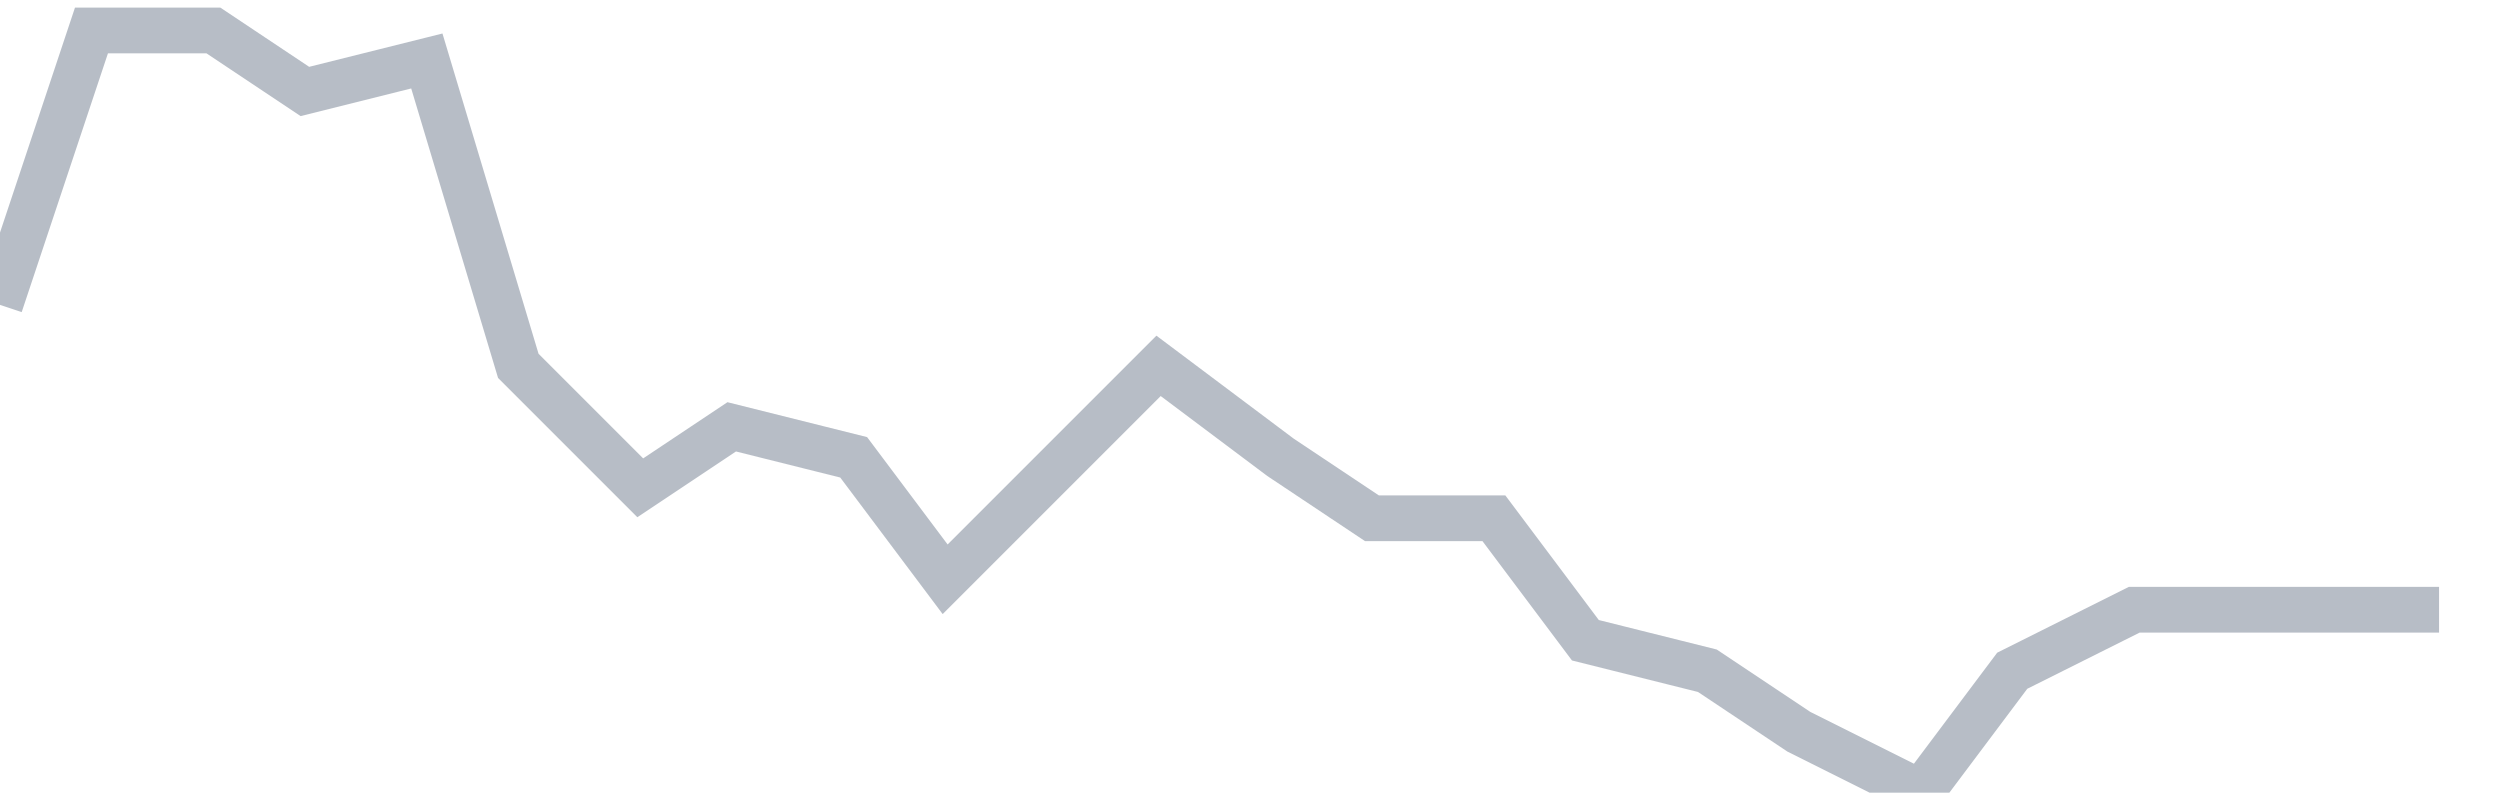
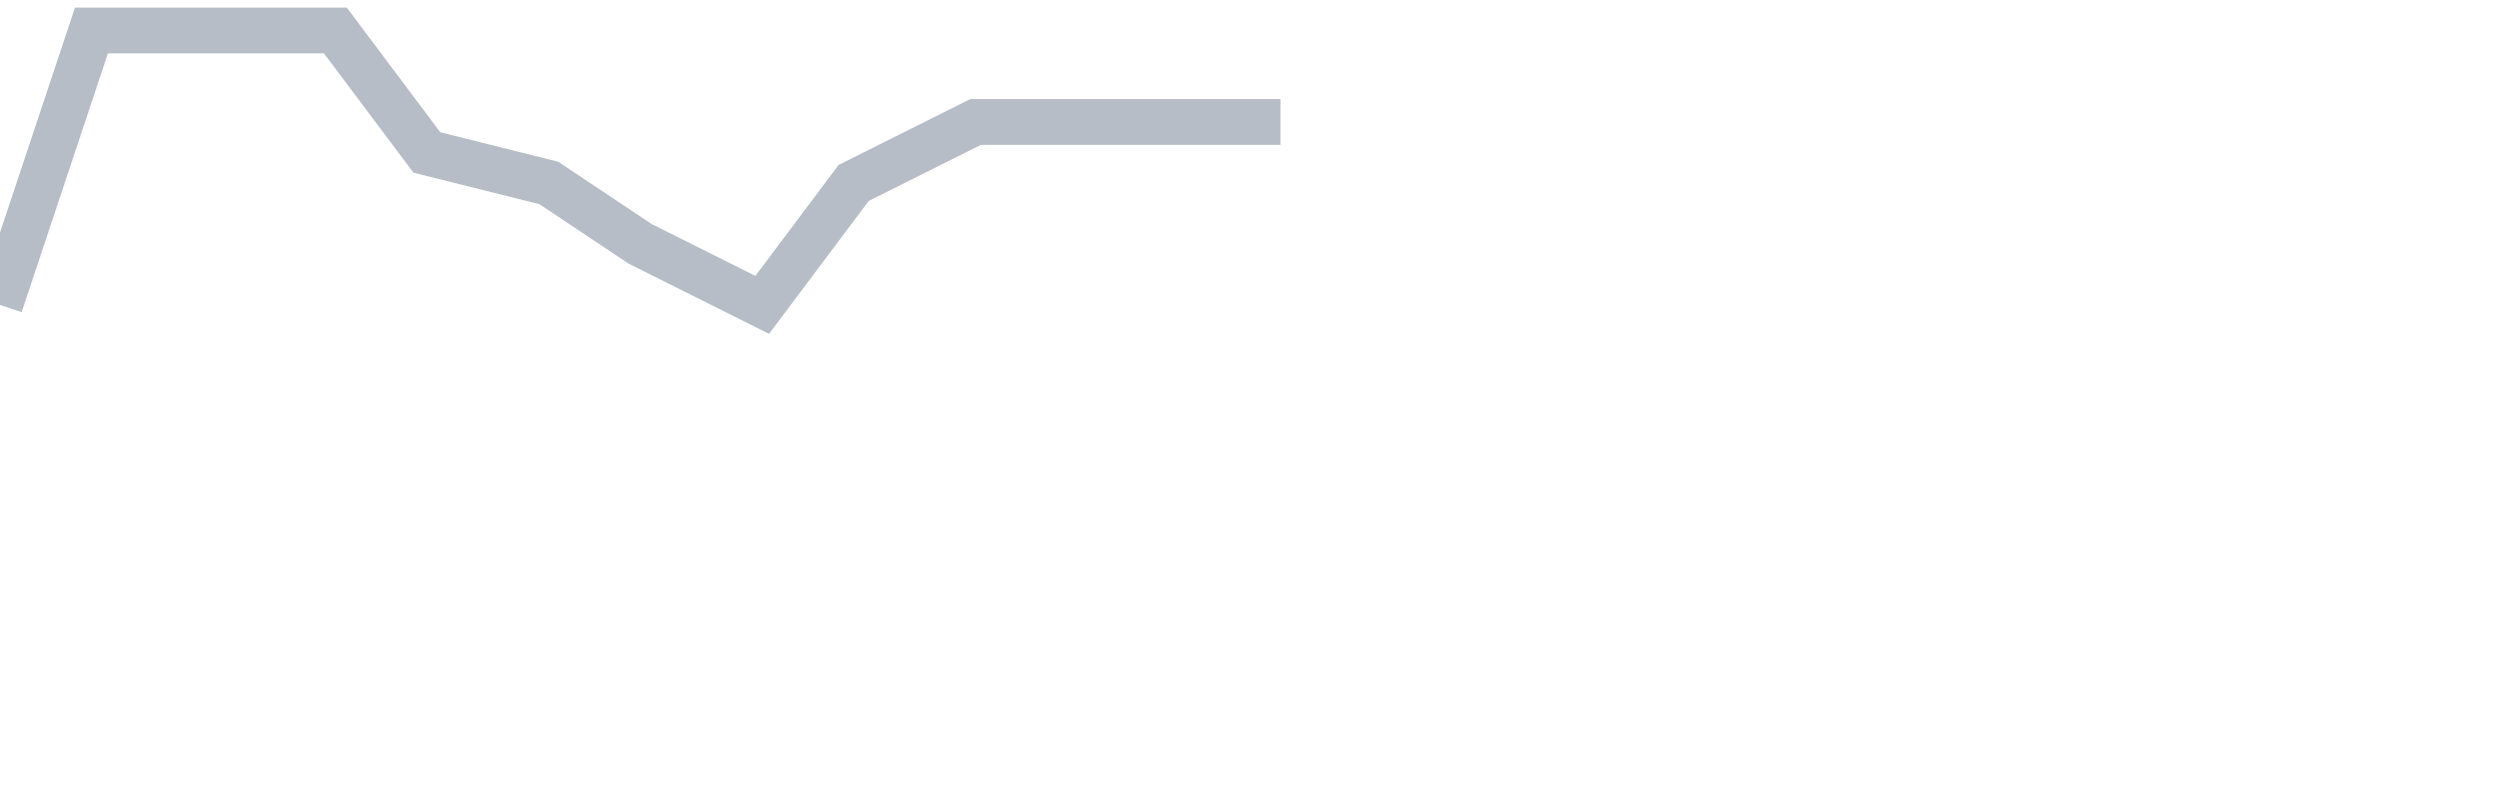
<svg xmlns="http://www.w3.org/2000/svg" width="82" height="26" fill="none">
-   <path d="M0 10l3-9h4l3 2 4-1 3 10 4 4 3-2 4 1 3 4 4-4 3-3 4 3 3 2h4l3 4 4 1 3 2 4 2 3-4 4-2h10" stroke="#B7BDC6" stroke-width="1.5" />
+   <path d="M0 10l3-9h4h4l3 4 4 1 3 2 4 2 3-4 4-2h10" stroke="#B7BDC6" stroke-width="1.5" />
</svg>